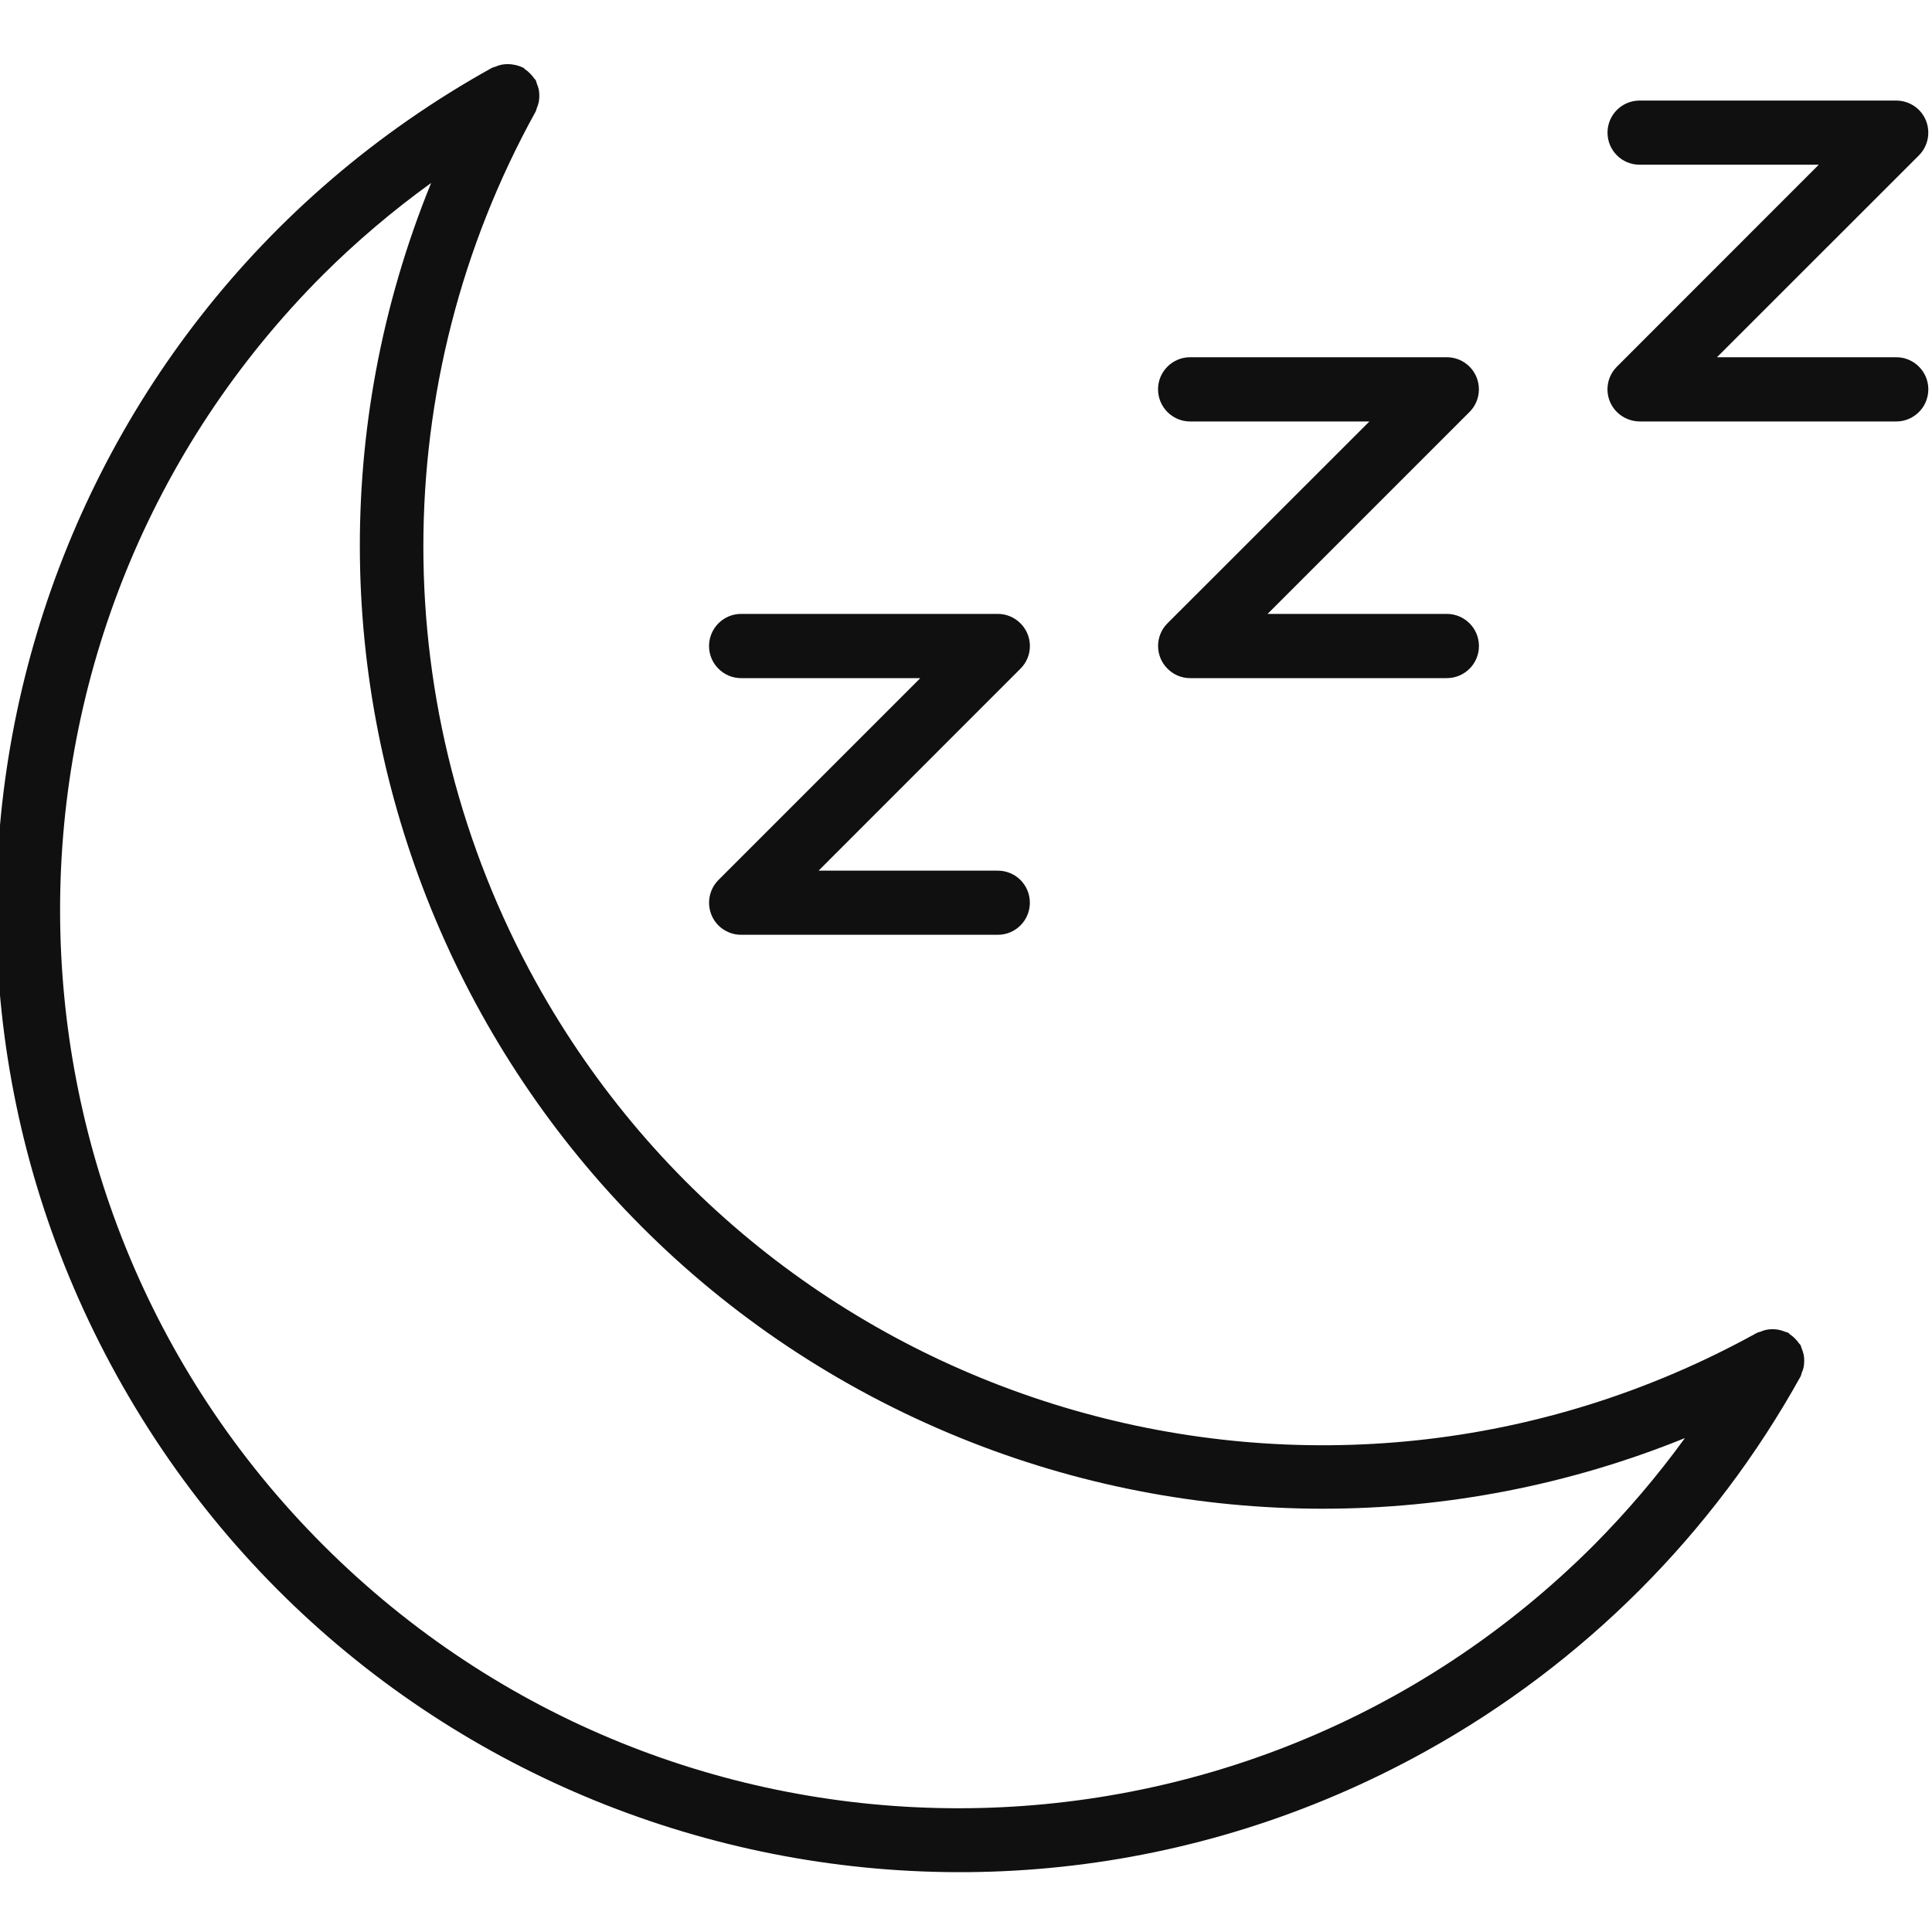
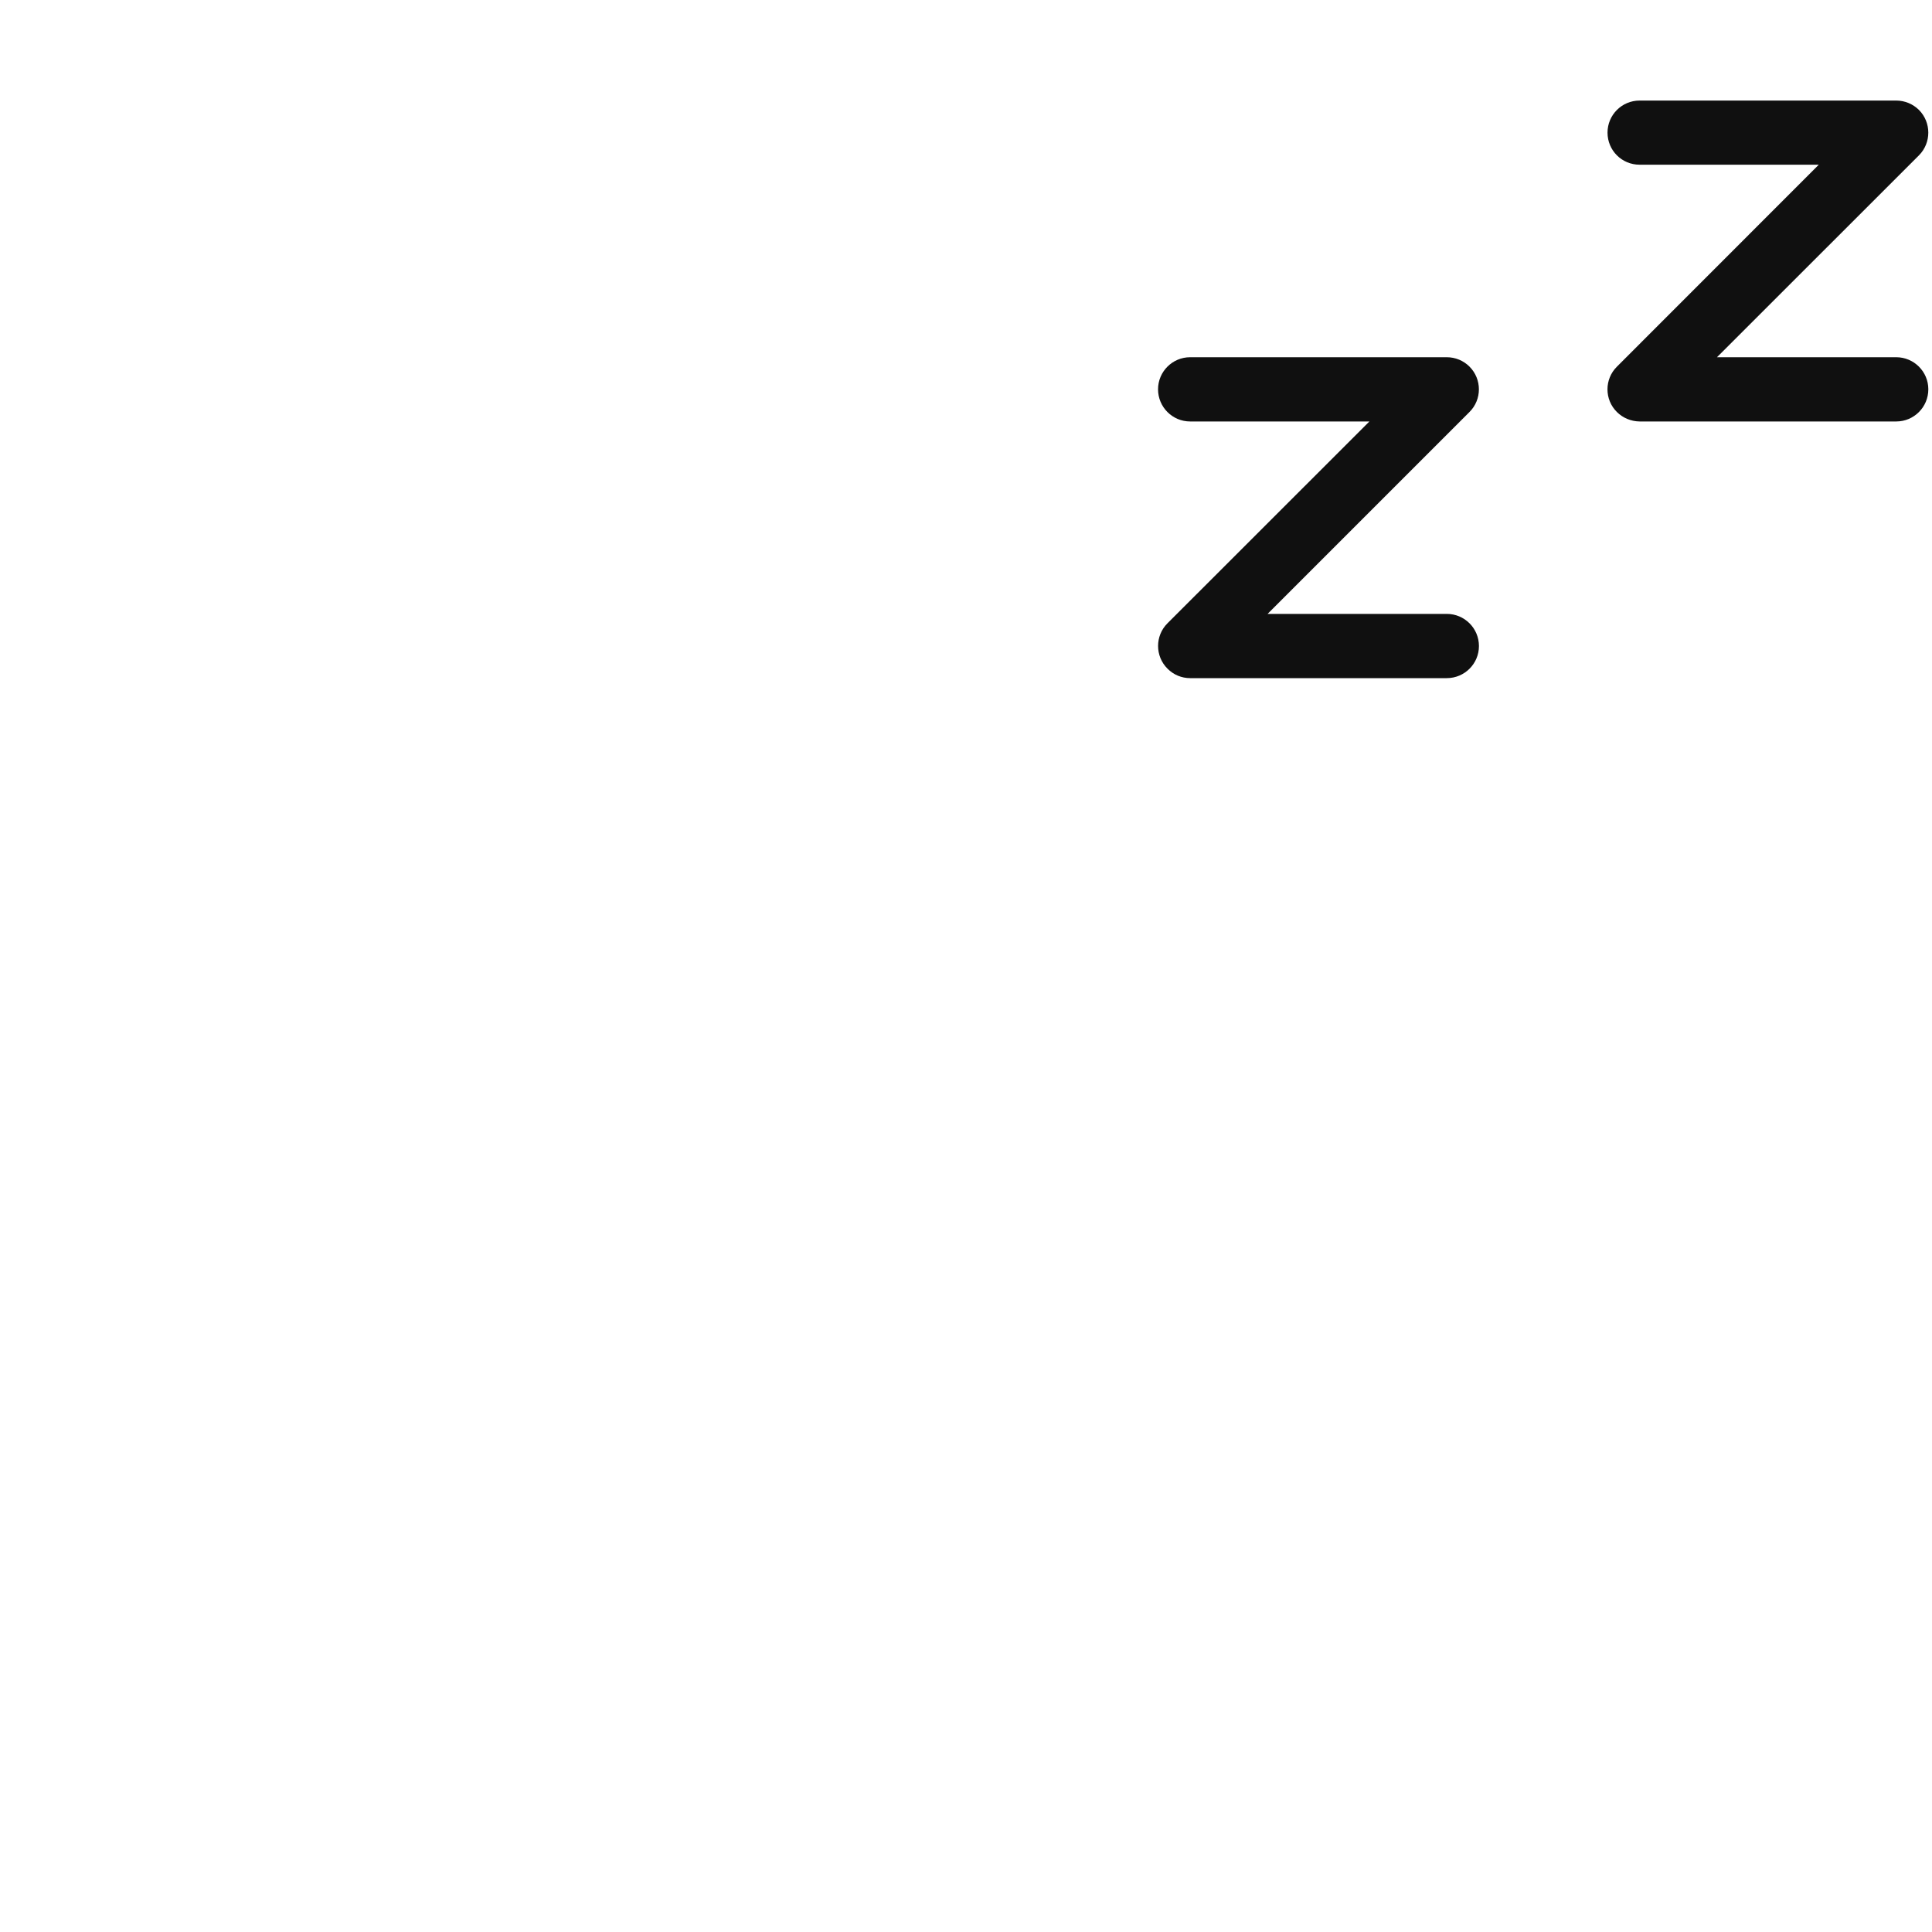
<svg xmlns="http://www.w3.org/2000/svg" fill="none" viewBox="0 0 20 20" height="20" width="20">
  <g clip-path="url(#clip0_59_195)">
-     <path fill="#101010" d="M18.677 14.087C18.677 14.066 18.676 14.046 18.672 14.025C18.667 14.003 18.66 13.98 18.651 13.959C18.648 13.948 18.644 13.937 18.64 13.926C18.636 13.918 18.629 13.914 18.624 13.907C18.611 13.888 18.596 13.871 18.58 13.855C18.565 13.84 18.549 13.826 18.531 13.814C18.523 13.809 18.519 13.801 18.511 13.796C18.499 13.792 18.487 13.788 18.475 13.785C18.435 13.768 18.393 13.759 18.349 13.76C18.306 13.759 18.263 13.768 18.224 13.786C18.212 13.789 18.2 13.792 18.189 13.797C13.693 16.284 8.033 14.656 5.545 10.161C3.995 7.358 3.995 3.955 5.546 1.153C5.55 1.142 5.554 1.131 5.557 1.119C5.566 1.098 5.573 1.076 5.578 1.053C5.581 1.033 5.583 1.012 5.583 0.992C5.583 0.971 5.581 0.95 5.578 0.929C5.573 0.907 5.566 0.886 5.557 0.865C5.554 0.854 5.551 0.842 5.546 0.83C5.542 0.823 5.534 0.818 5.529 0.811C5.517 0.793 5.503 0.776 5.486 0.76C5.471 0.744 5.455 0.73 5.436 0.718C5.429 0.713 5.425 0.705 5.417 0.701C5.367 0.677 5.312 0.664 5.256 0.664C5.213 0.663 5.169 0.672 5.13 0.69C5.118 0.693 5.106 0.696 5.095 0.701C0.282 3.37 -1.456 9.434 1.213 14.247C3.882 19.06 9.947 20.797 14.759 18.129C16.391 17.224 17.735 15.88 18.64 14.248C18.645 14.237 18.648 14.225 18.651 14.213C18.66 14.193 18.667 14.172 18.672 14.15C18.675 14.129 18.677 14.108 18.677 14.087ZM16.499 15.995C12.867 19.627 6.978 19.627 3.346 15.995C-0.286 12.363 -0.286 6.474 3.346 2.842C3.693 2.497 4.067 2.18 4.463 1.894C2.388 6.992 4.839 12.808 9.937 14.883C12.342 15.862 15.035 15.863 17.442 14.887C17.157 15.28 16.841 15.65 16.499 15.995Z" />
-     <path fill="#101010" d="M7.672 7.02H9.527L7.437 9.11C7.308 9.24 7.308 9.45 7.437 9.58C7.5 9.642 7.584 9.677 7.672 9.677H10.329C10.513 9.677 10.661 9.528 10.661 9.345C10.661 9.161 10.513 9.013 10.329 9.013H8.474L10.564 6.922C10.694 6.793 10.694 6.582 10.564 6.453C10.502 6.39 10.417 6.355 10.329 6.355H7.672C7.489 6.355 7.34 6.504 7.34 6.688C7.34 6.871 7.489 7.02 7.672 7.02Z" />
    <path fill="#101010" d="M12.32 4.363H14.176L12.085 6.453C11.956 6.582 11.956 6.793 12.086 6.922C12.148 6.985 12.232 7.02 12.32 7.02H14.977C15.161 7.02 15.31 6.871 15.31 6.688C15.31 6.504 15.161 6.355 14.977 6.355H13.122L15.212 4.265C15.342 4.136 15.342 3.925 15.212 3.795C15.15 3.733 15.066 3.698 14.977 3.698H12.32C12.137 3.698 11.988 3.847 11.988 4.03C11.988 4.214 12.137 4.363 12.32 4.363Z" />
    <path fill="#101010" d="M19.63 3.698H17.774L19.865 1.608C19.994 1.478 19.994 1.268 19.865 1.138C19.802 1.076 19.718 1.041 19.63 1.041H16.973C16.789 1.041 16.641 1.19 16.641 1.373C16.641 1.557 16.789 1.705 16.973 1.705H18.828L16.738 3.796C16.608 3.925 16.608 4.136 16.738 4.265C16.8 4.327 16.885 4.362 16.973 4.363H19.63C19.813 4.363 19.962 4.214 19.962 4.03C19.962 3.847 19.813 3.698 19.63 3.698Z" />
  </g>
  <defs>
    <clipPath id="clip0_59_195">
      <rect fill="white" height="20" width="20" />
    </clipPath>
  </defs>
</svg>